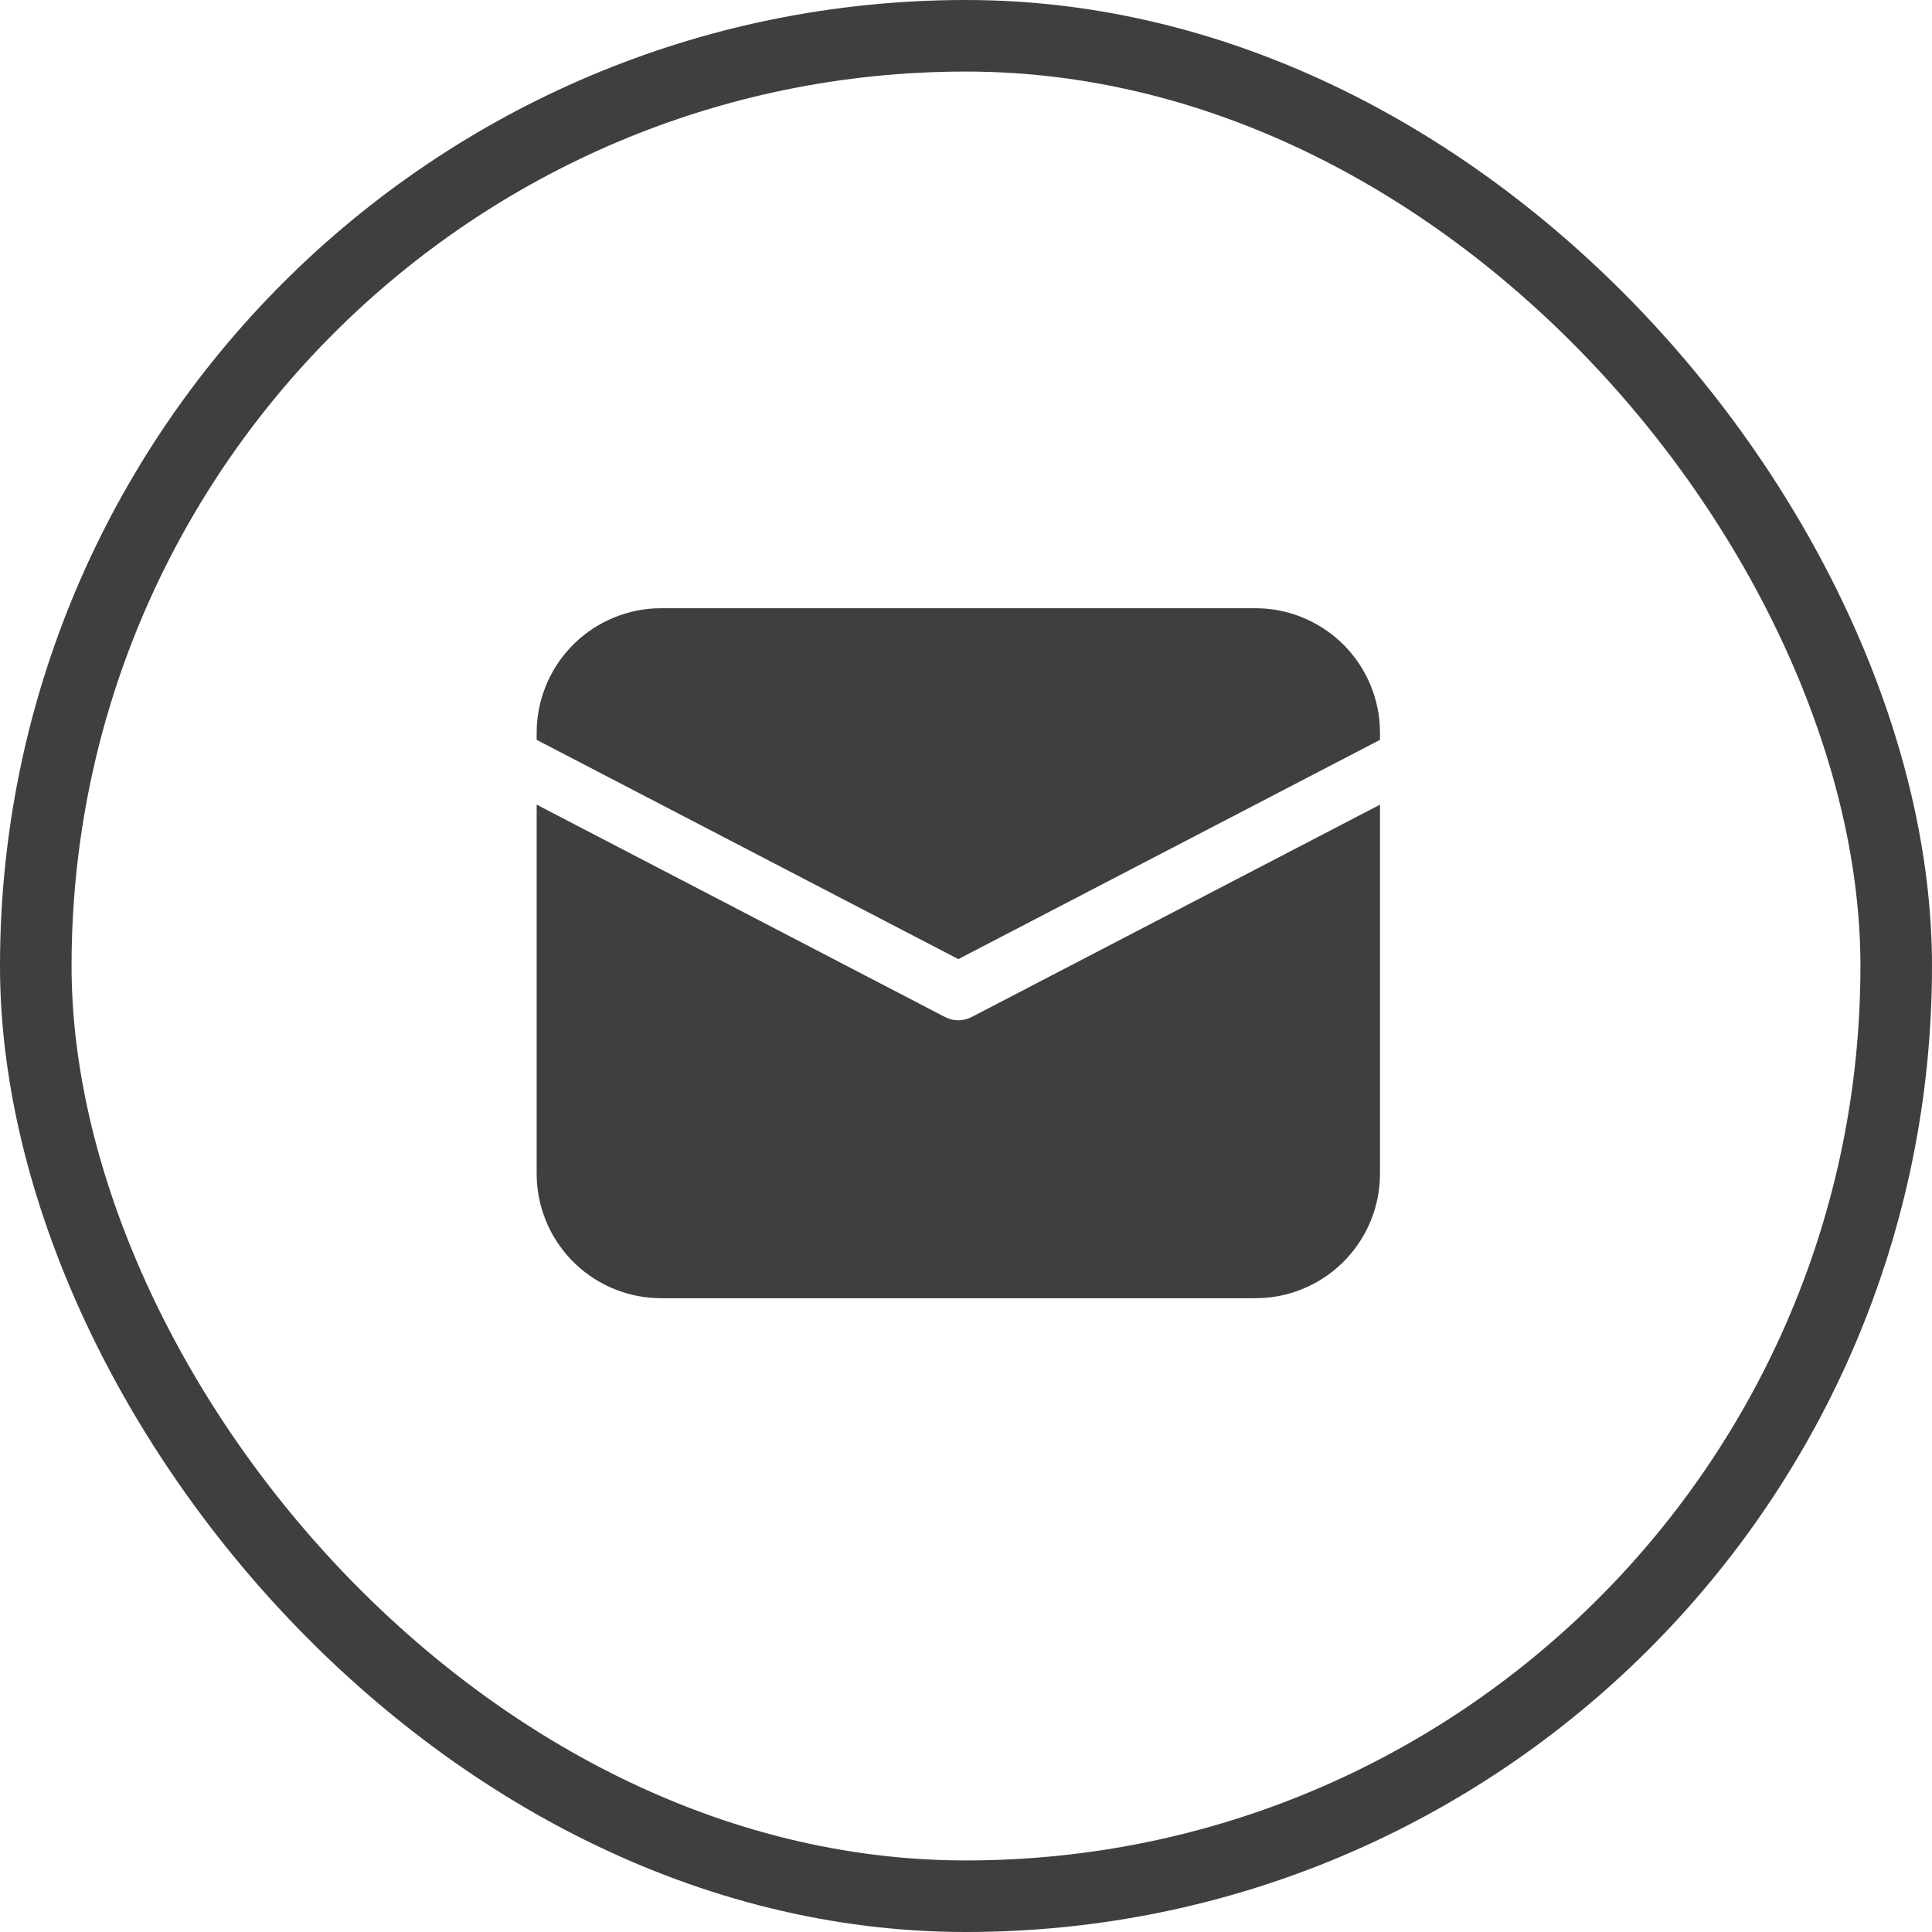
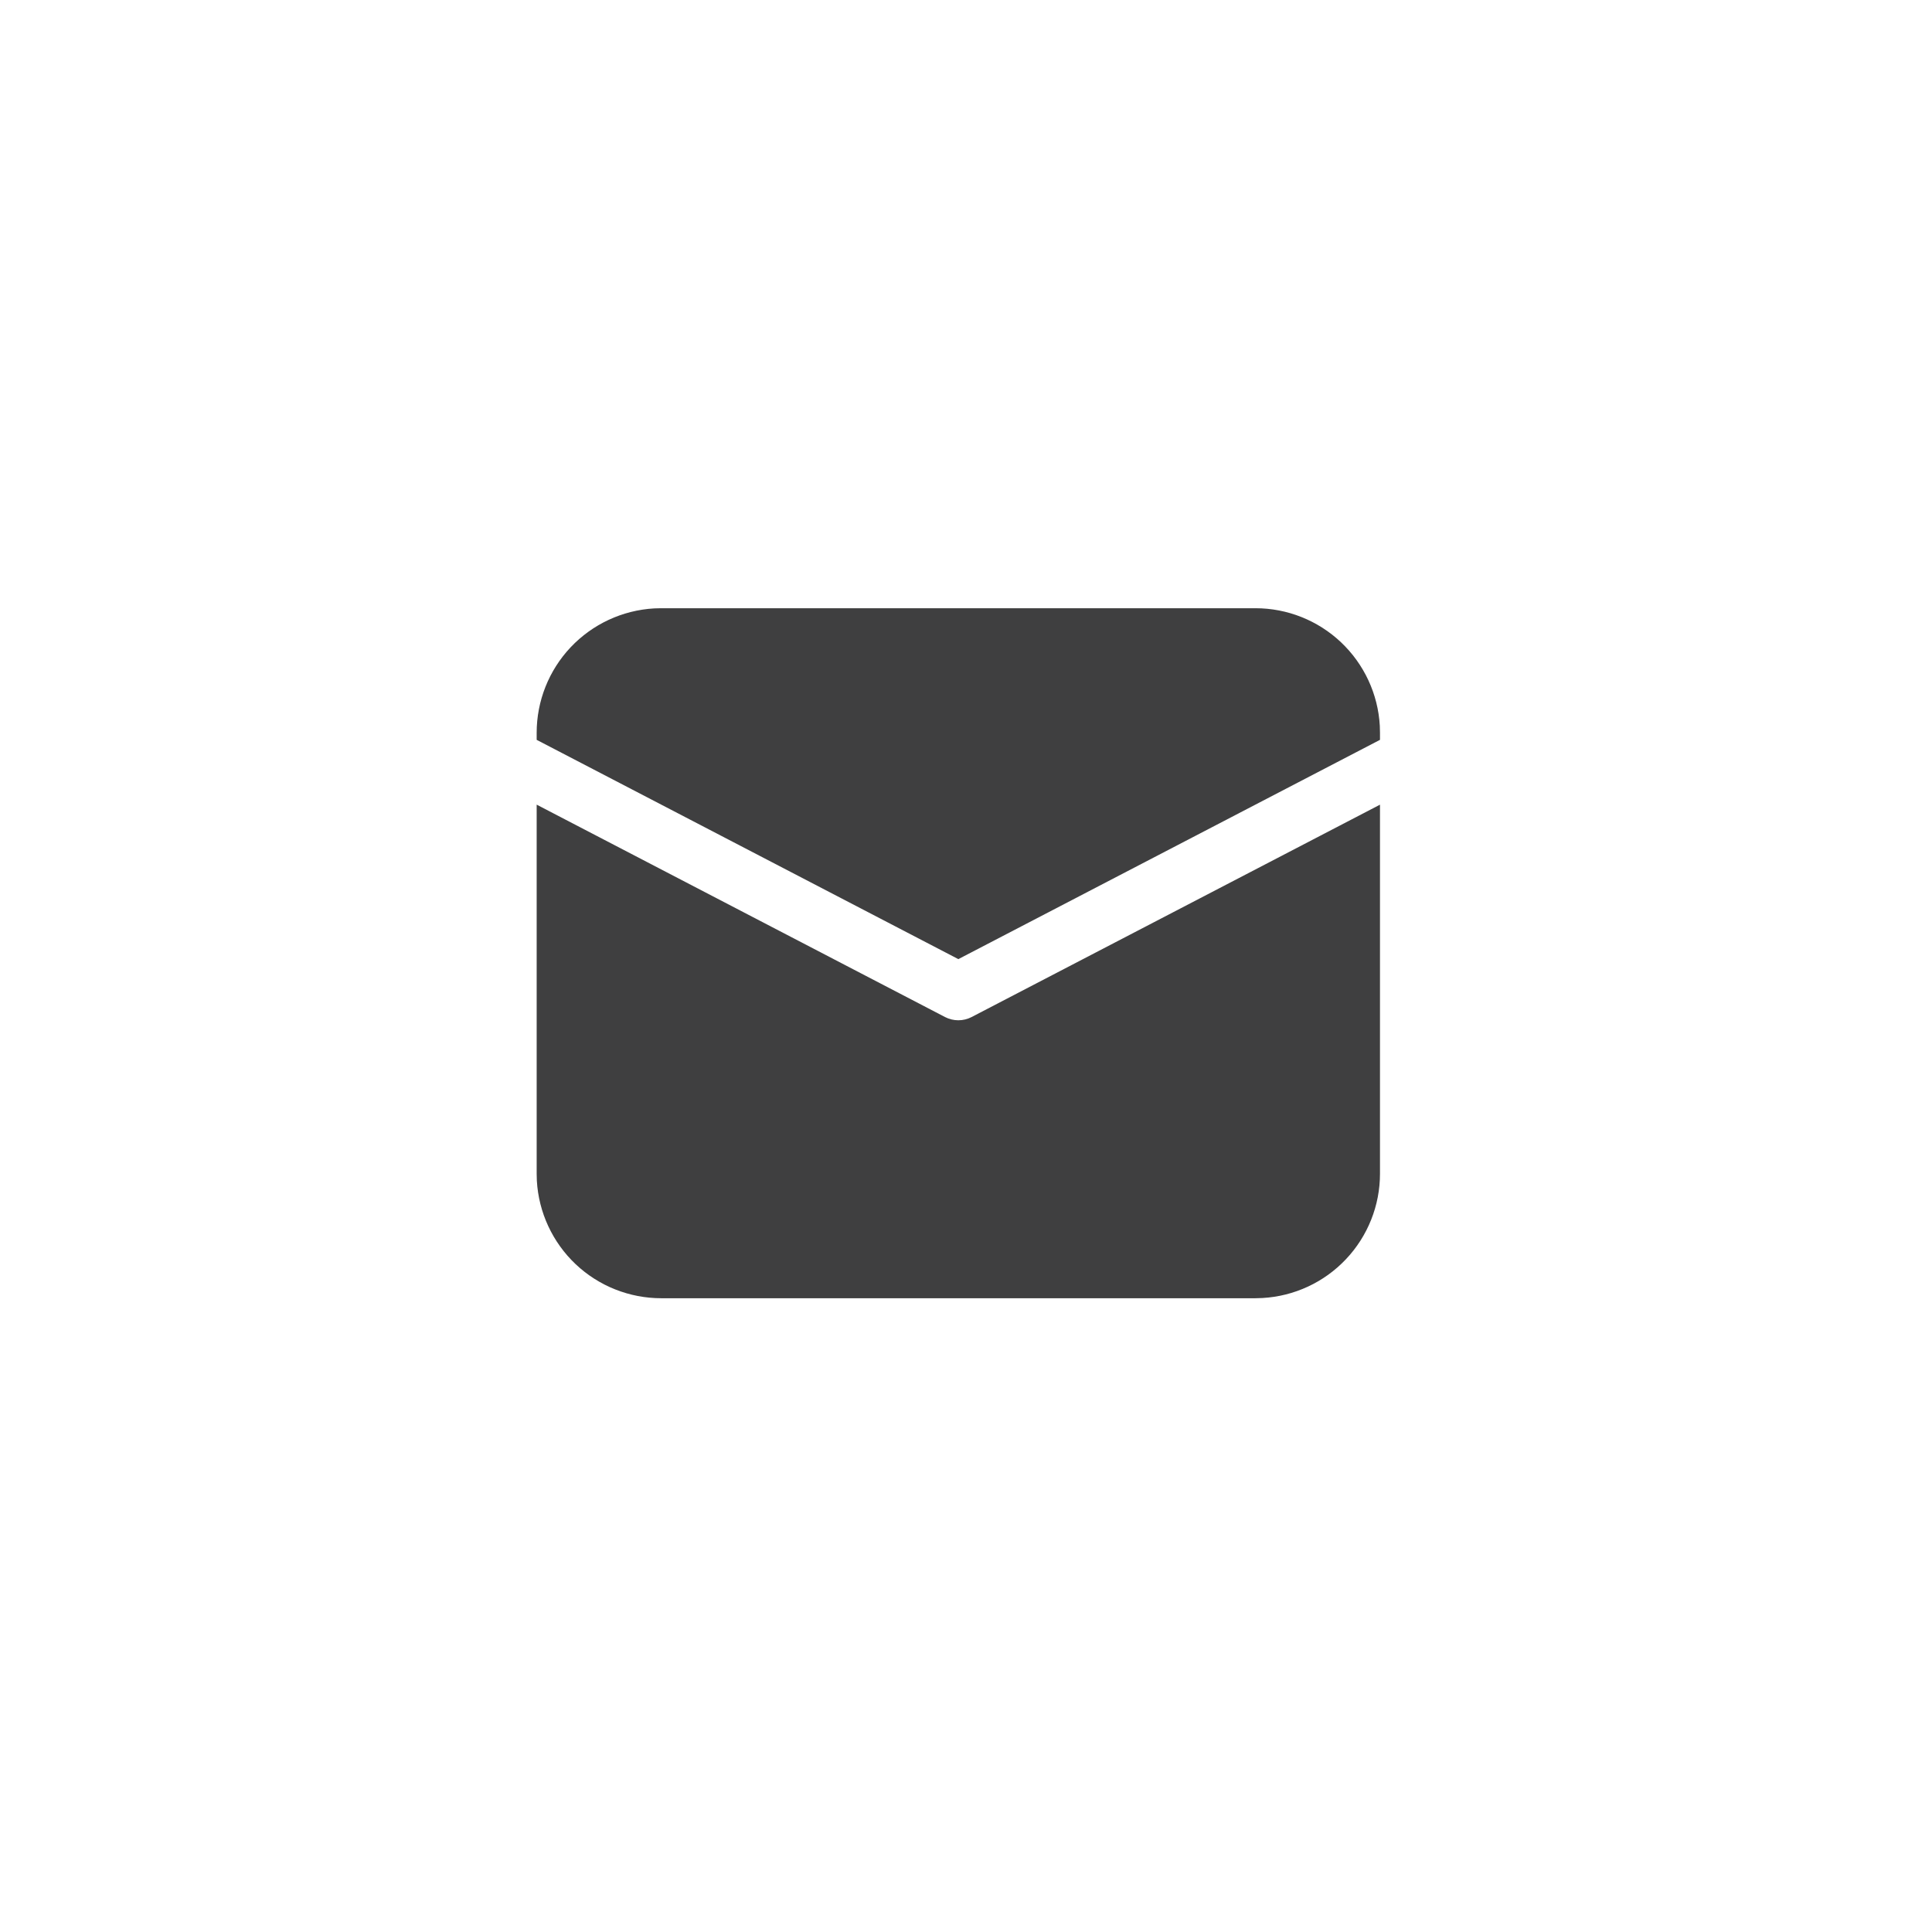
<svg xmlns="http://www.w3.org/2000/svg" width="54" height="54" viewBox="0 0 54 54" fill="none">
-   <rect x="1" y="1" width="52" height="52" rx="26" stroke="#3F3F40" stroke-width="2" />
  <path d="M15 22.49L26.415 28.427C26.529 28.486 26.657 28.517 26.786 28.517C26.915 28.517 27.042 28.486 27.156 28.427L38.571 22.491V32.804C38.572 33.693 38.231 34.549 37.62 35.195C37.01 35.842 36.174 36.23 35.286 36.28L35.089 36.286H18.482C17.593 36.286 16.737 35.946 16.09 35.335C15.444 34.724 15.056 33.889 15.005 33.001L15 32.804V22.49ZM18.482 17H35.089C35.979 17 36.834 17.34 37.481 17.951C38.127 18.562 38.516 19.397 38.566 20.285L38.571 20.482V20.679L26.786 26.808L15 20.679V20.482C15 19.593 15.34 18.737 15.951 18.09C16.562 17.444 17.397 17.056 18.285 17.005L18.482 17H35.089H18.482Z" fill="#3F3F40" />
</svg>